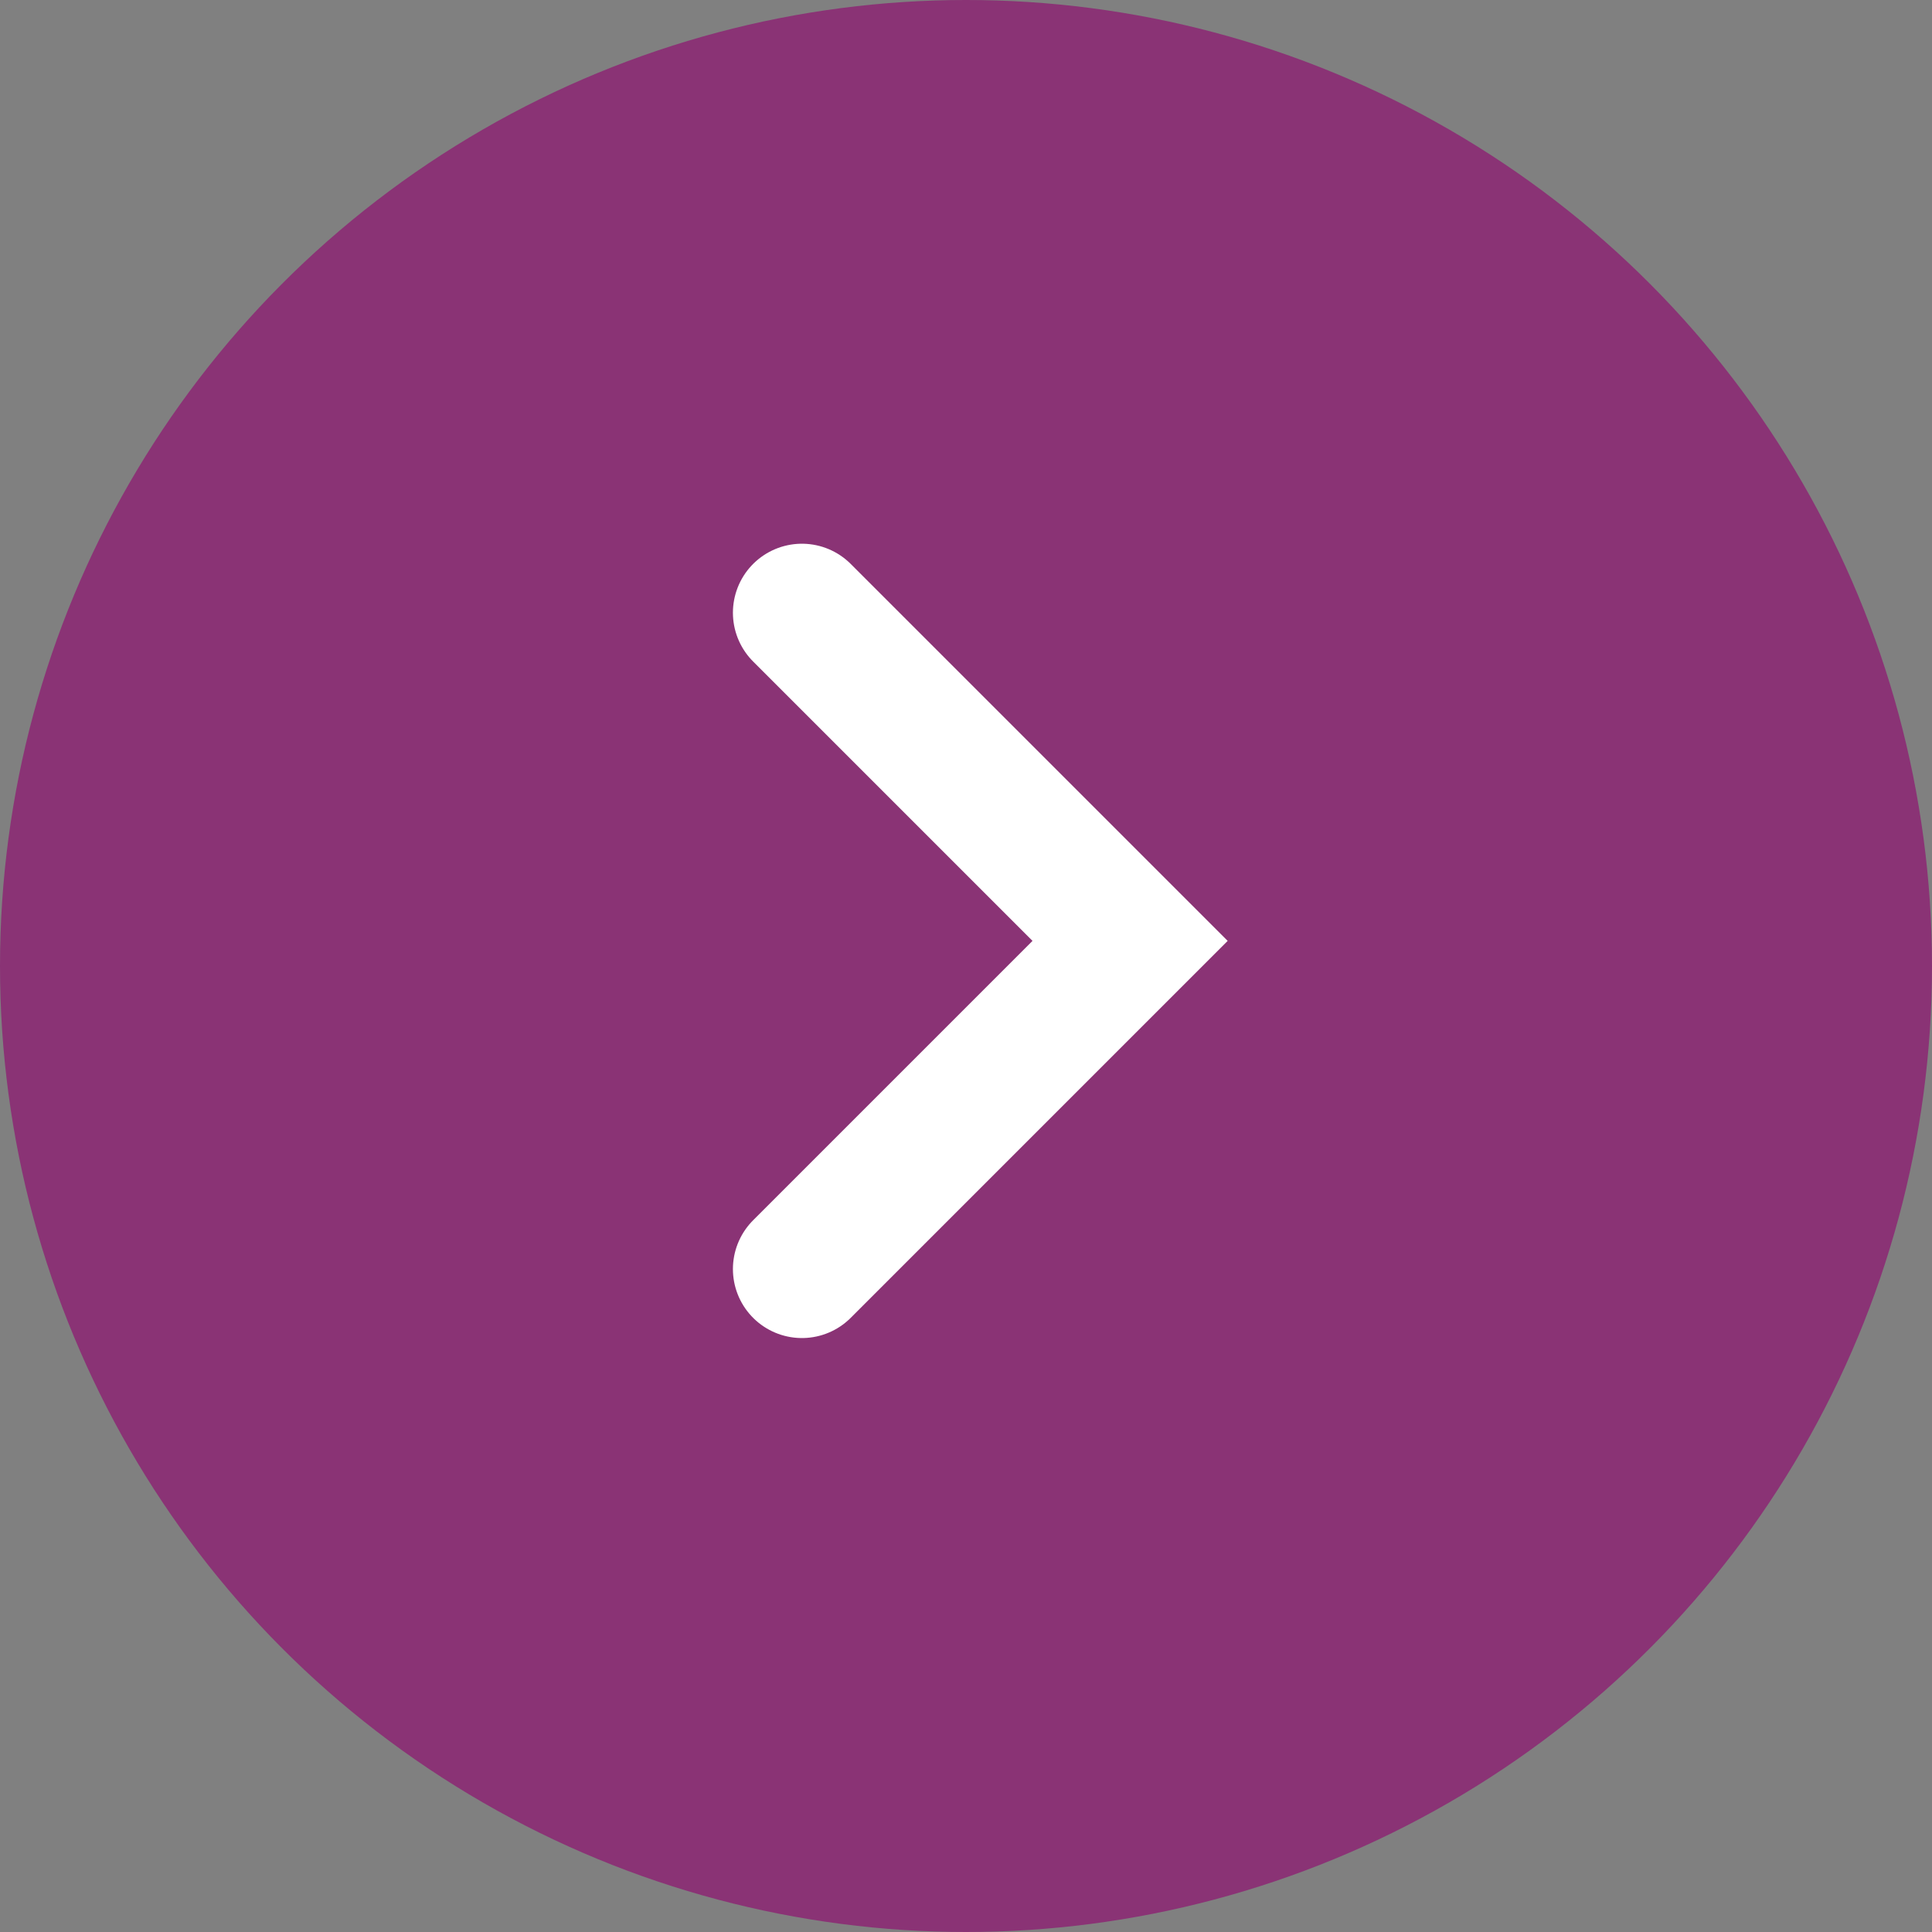
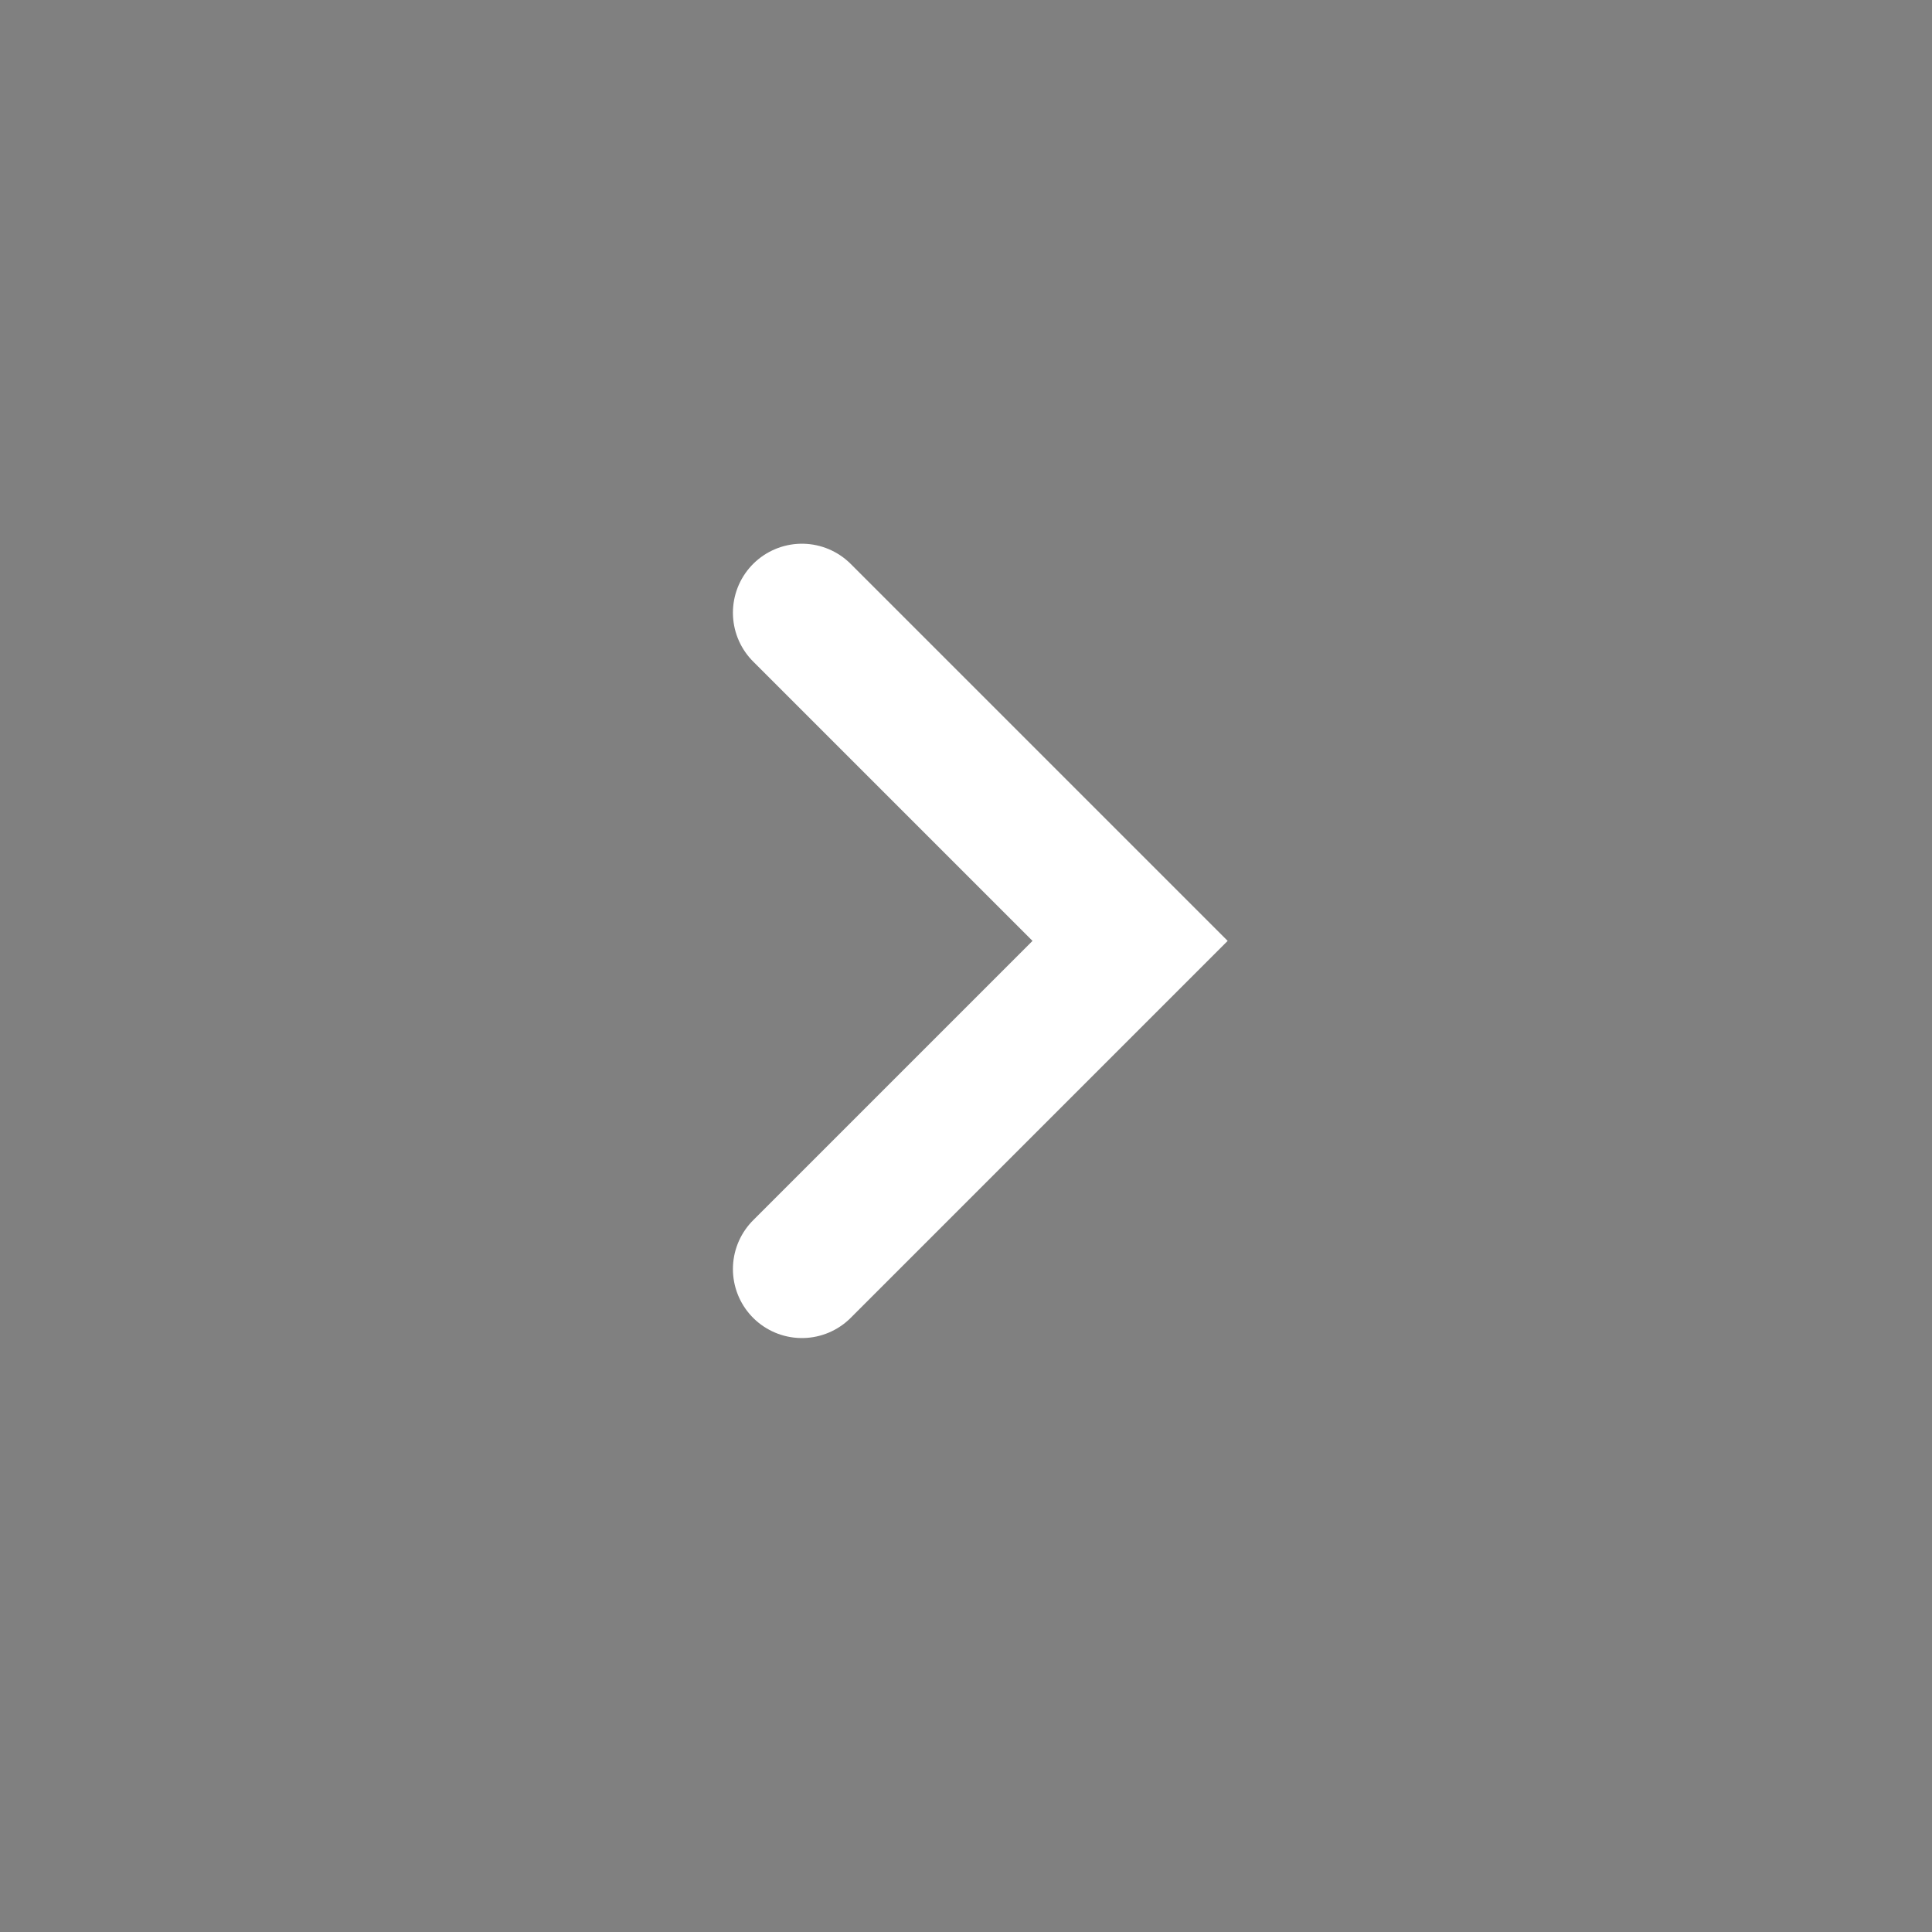
<svg xmlns="http://www.w3.org/2000/svg" width="14" height="14" viewBox="0 0 14 14">
  <rect x="0" y="0" width="14" height="14" fill="#808080" stroke="none" />
  <g id="Group_3051" data-name="Group 3051" transform="translate(-362 -7161)">
-     <circle id="Ellipse_163" data-name="Ellipse 163" cx="7" cy="7" r="7" transform="translate(376 7175) rotate(180)" fill="#8a3375" />
    <path id="Path_1097" data-name="Path 1097" d="M3699.5,2496.139l2.378,2.378-2.378,2.378" transform="translate(-3331.689 4669.301)" fill="none" stroke="#fff" stroke-linecap="round" stroke-width="1" />
  </g>
</svg>